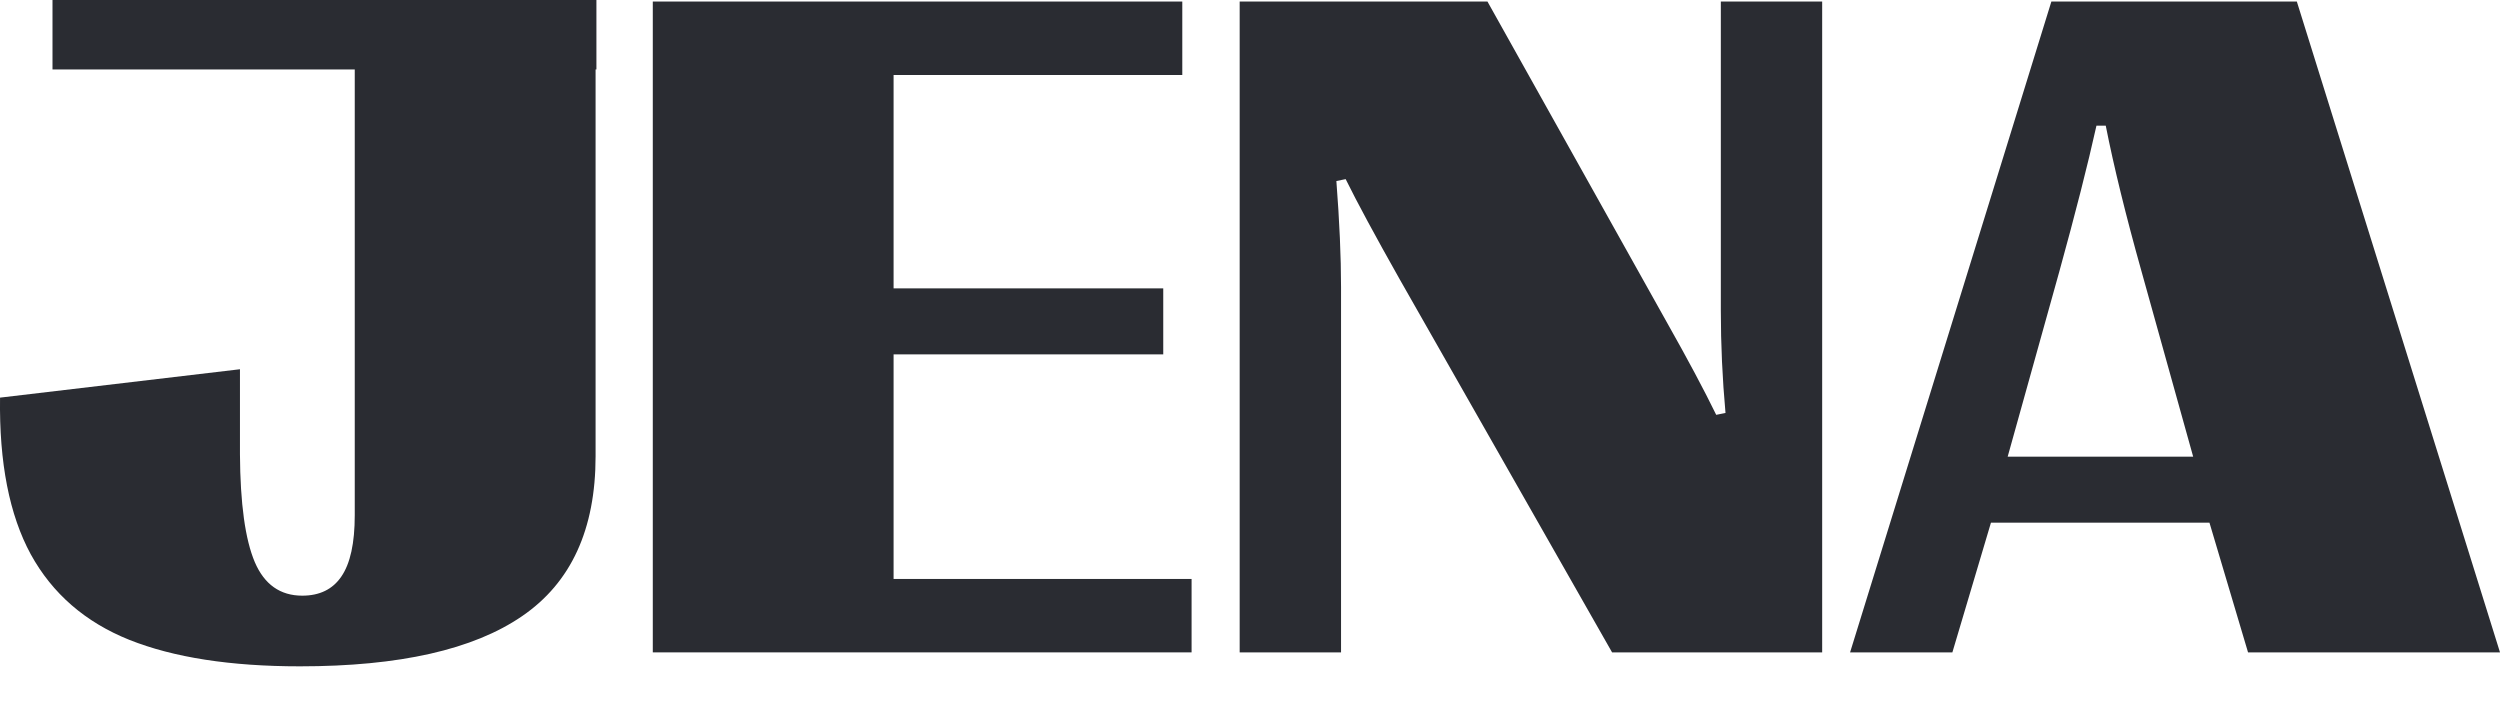
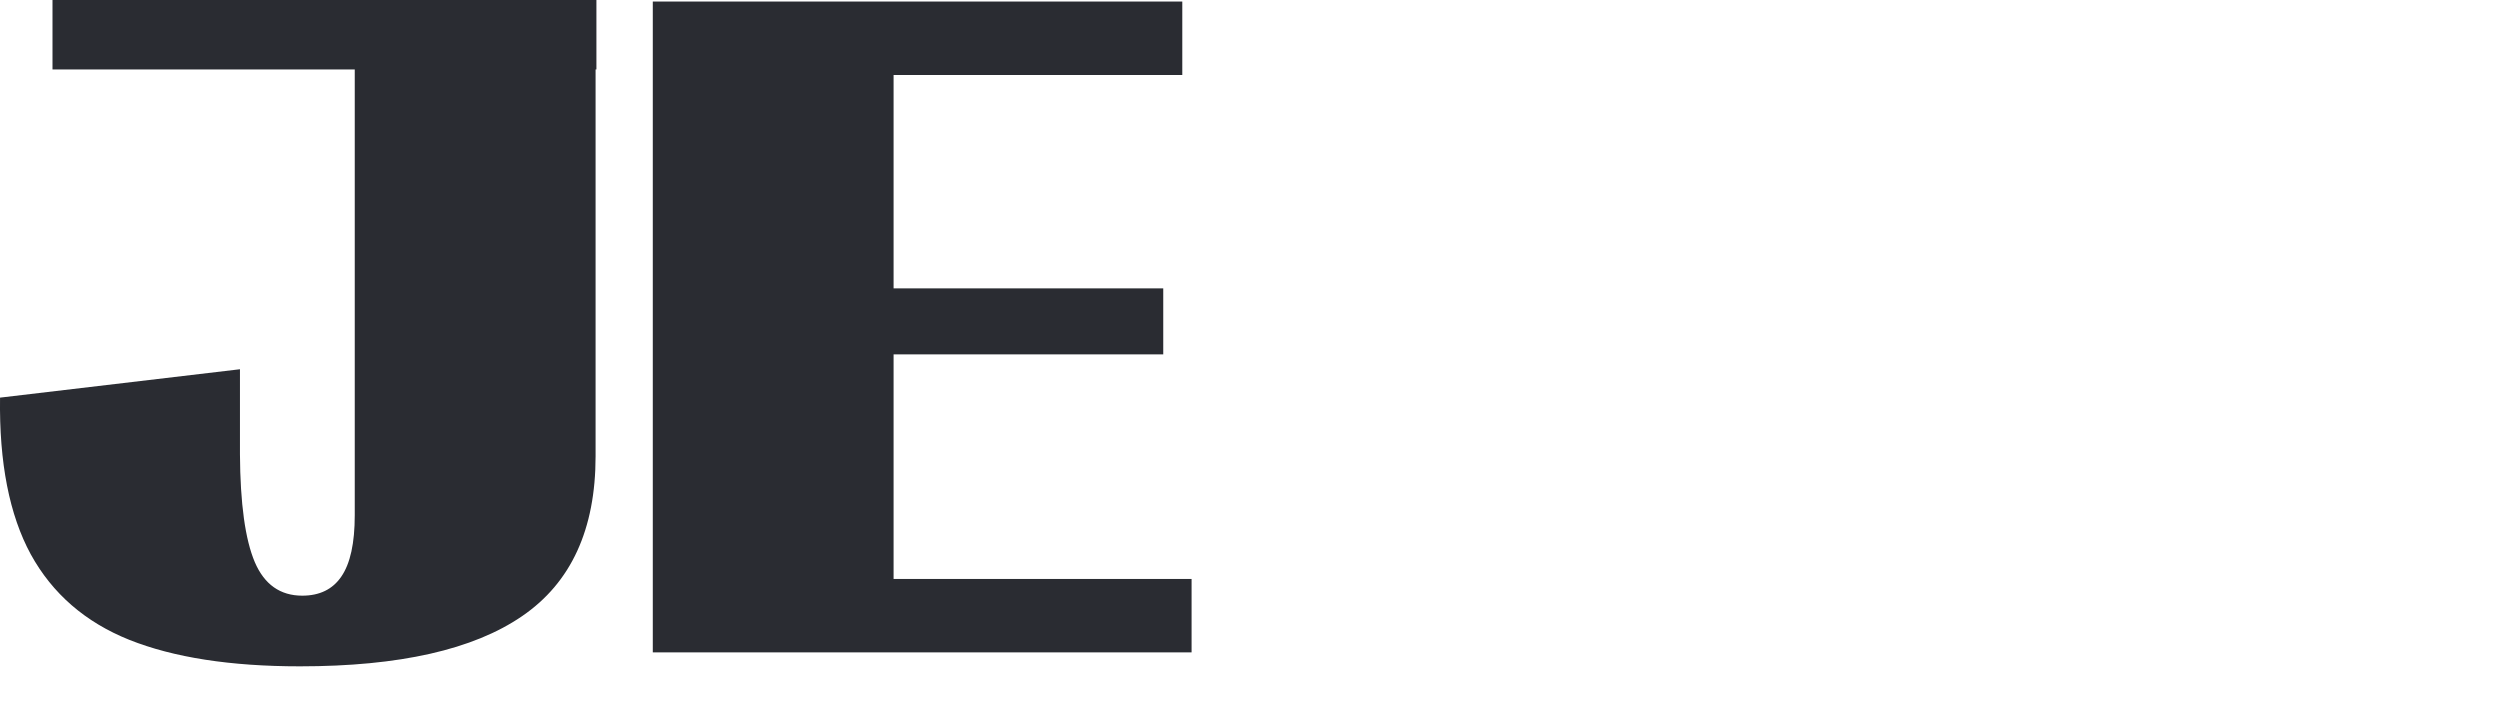
<svg xmlns="http://www.w3.org/2000/svg" width="60" height="17" viewBox="0 0 60 17" fill="none">
  <path d="M7.198 15.992C5.532 15.992 4.167 15.78 3.103 15.356C2.047 14.932 1.258 14.248 0.738 13.303C0.225 12.358 -0.021 11.105 0.001 9.543L5.759 8.862V10.904C5.766 12.087 5.885 12.95 6.116 13.493C6.346 14.028 6.726 14.296 7.254 14.296C7.67 14.296 7.983 14.144 8.191 13.839C8.407 13.526 8.514 13.035 8.514 12.366V0.037H14.294V10.949C14.294 12.704 13.706 13.984 12.531 14.787C11.363 15.59 9.586 15.992 7.198 15.992Z" fill="#2A2C32" />
  <path d="M28.598 15.657H15.667V0.037H28.375V1.8H21.446V6.921H27.918V8.505H21.446V13.895H28.598V15.657Z" fill="#2A2C32" />
-   <path d="M29.752 15.657V0.037H35.699L40.017 7.758C40.508 8.628 40.899 9.361 41.189 9.956L41.412 9.911C41.337 9.086 41.3 8.267 41.3 7.457V0.037H43.732V15.657H38.69L33.59 6.698C33.003 5.657 32.571 4.857 32.296 4.299L32.073 4.344C32.148 5.318 32.185 6.166 32.185 6.888V15.657H29.752Z" fill="#2A2C32" />
-   <path d="M46.857 15.657H44.402L49.233 0.037H55.124L60 15.657H53.953L53.027 12.544H47.783L46.857 15.657ZM48.184 10.96H52.636L51.398 6.519C51.018 5.166 50.732 3.998 50.538 3.016H50.315C50.107 3.953 49.809 5.121 49.423 6.519L48.184 10.96Z" fill="#2A2C32" />
  <path d="M1.26 0H14.314V1.667H1.26V0Z" fill="#2A2C32" />
</svg>